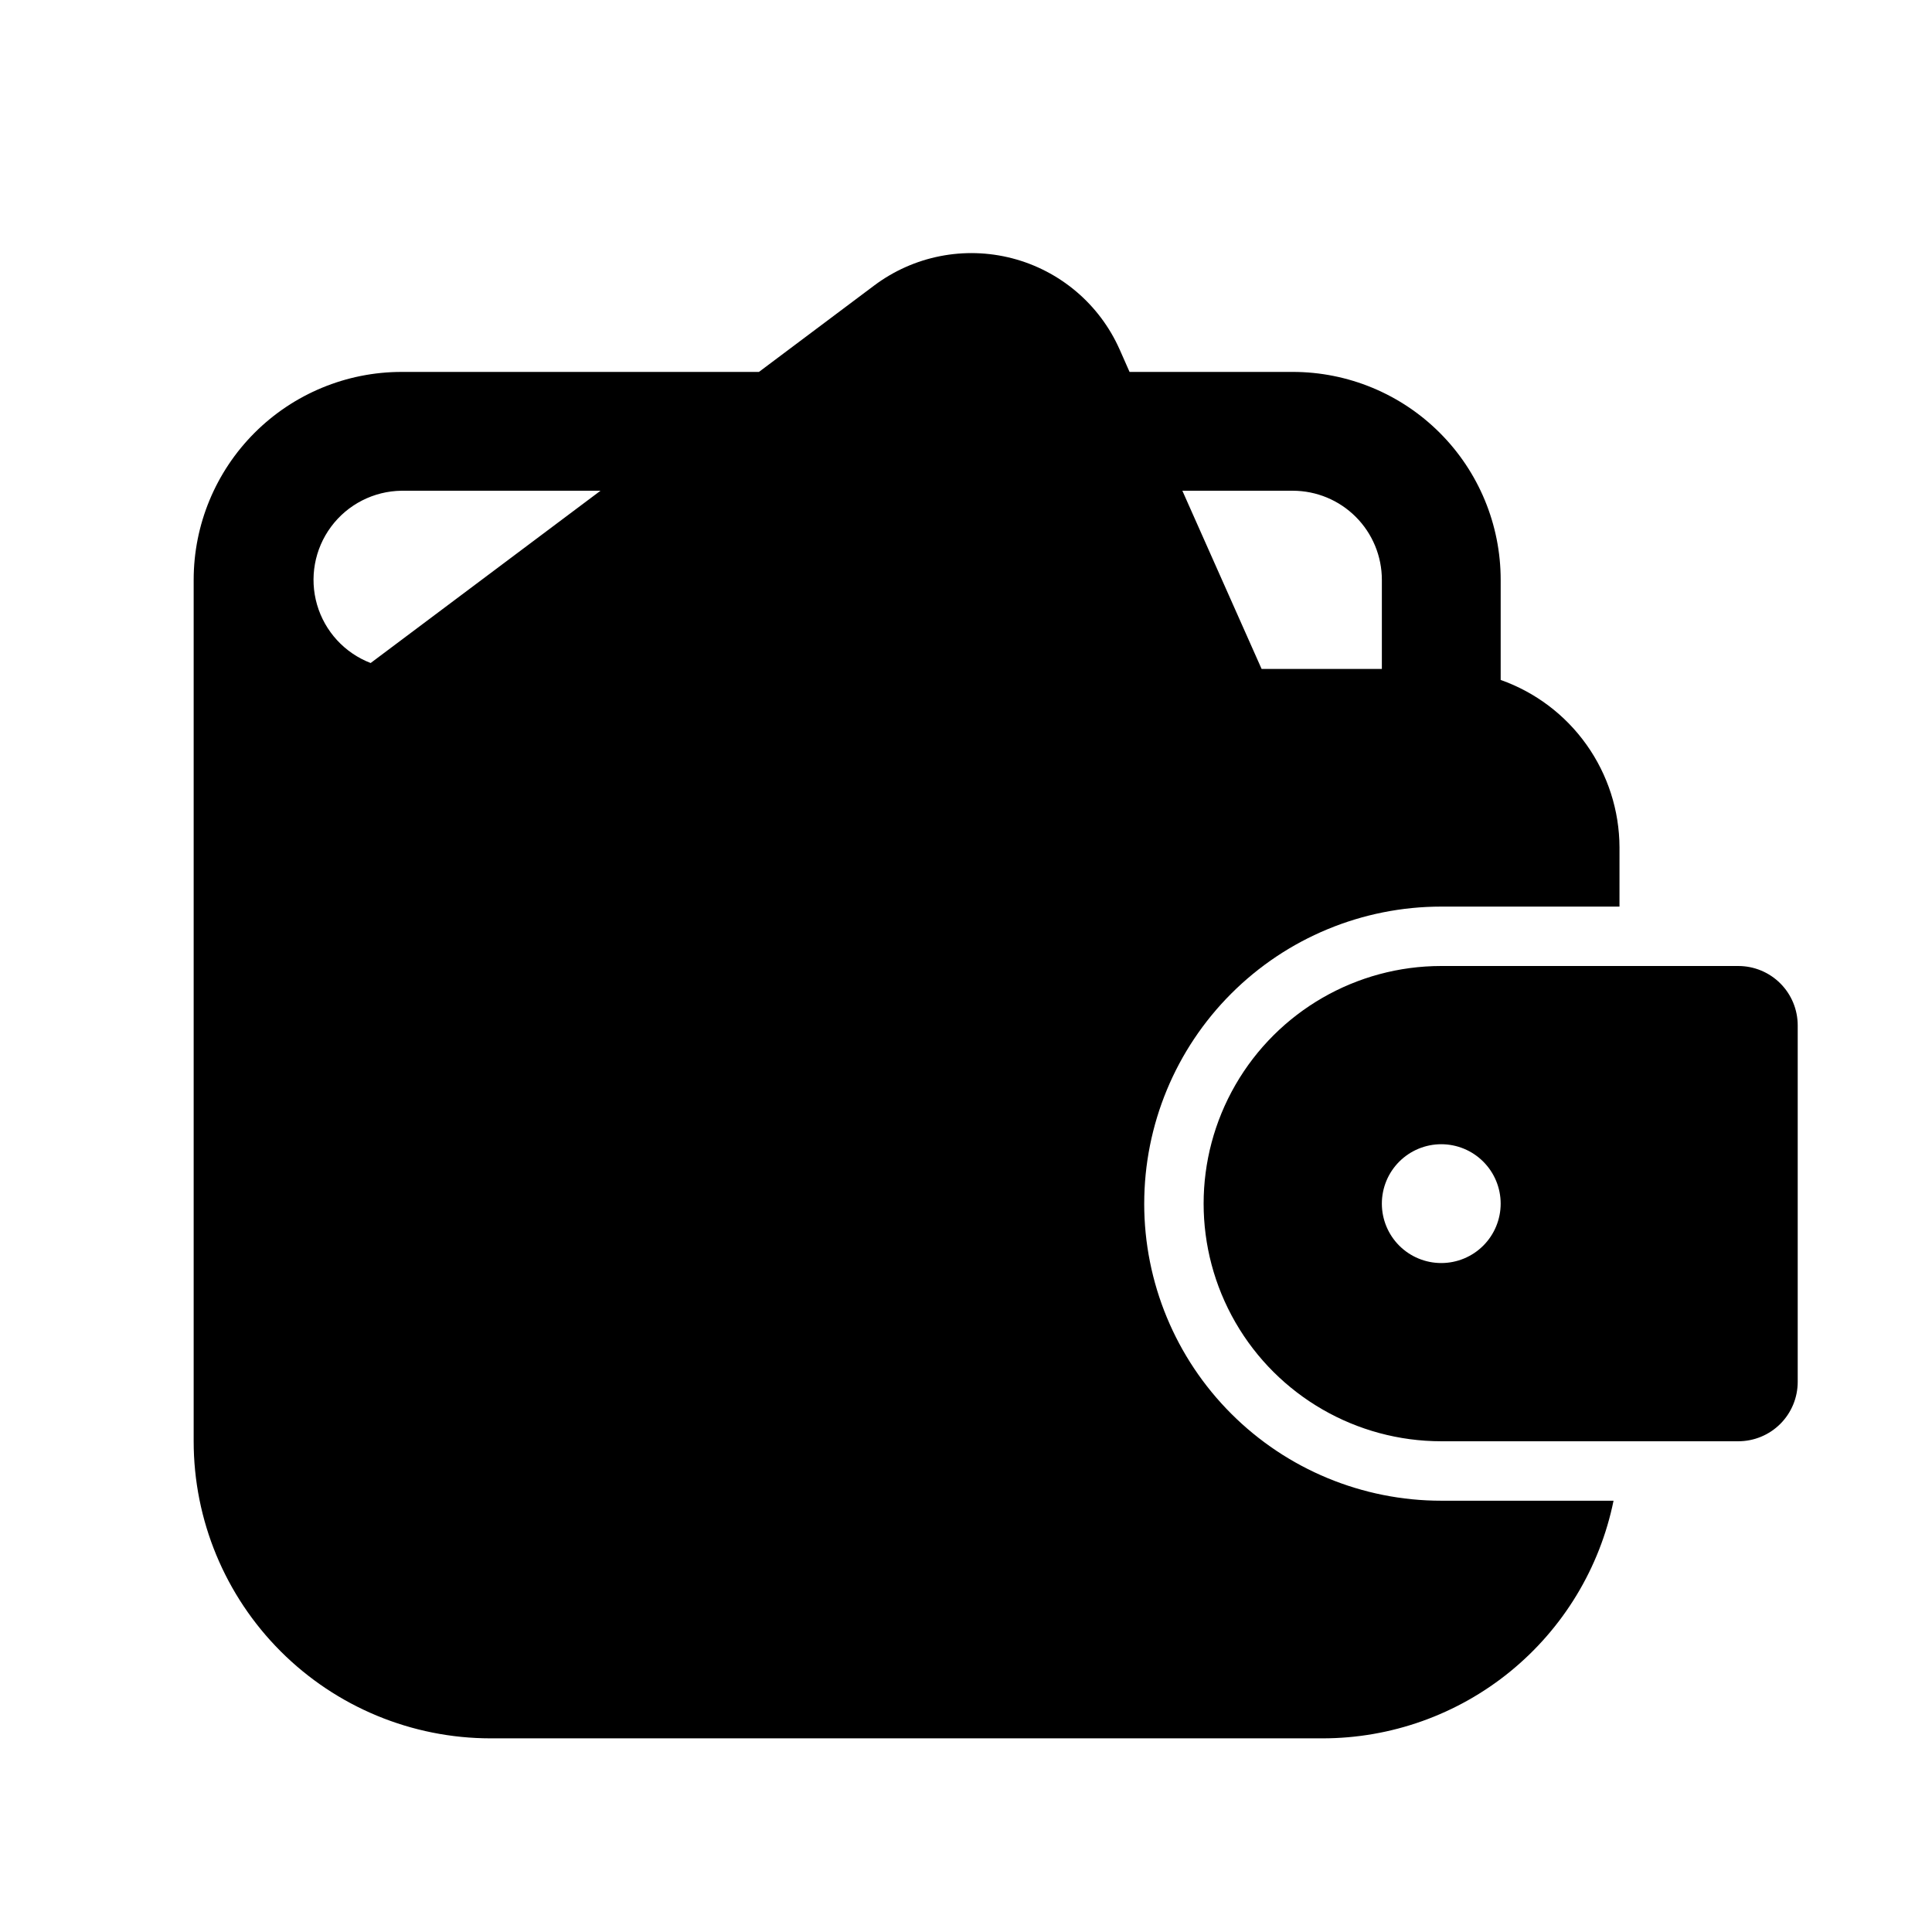
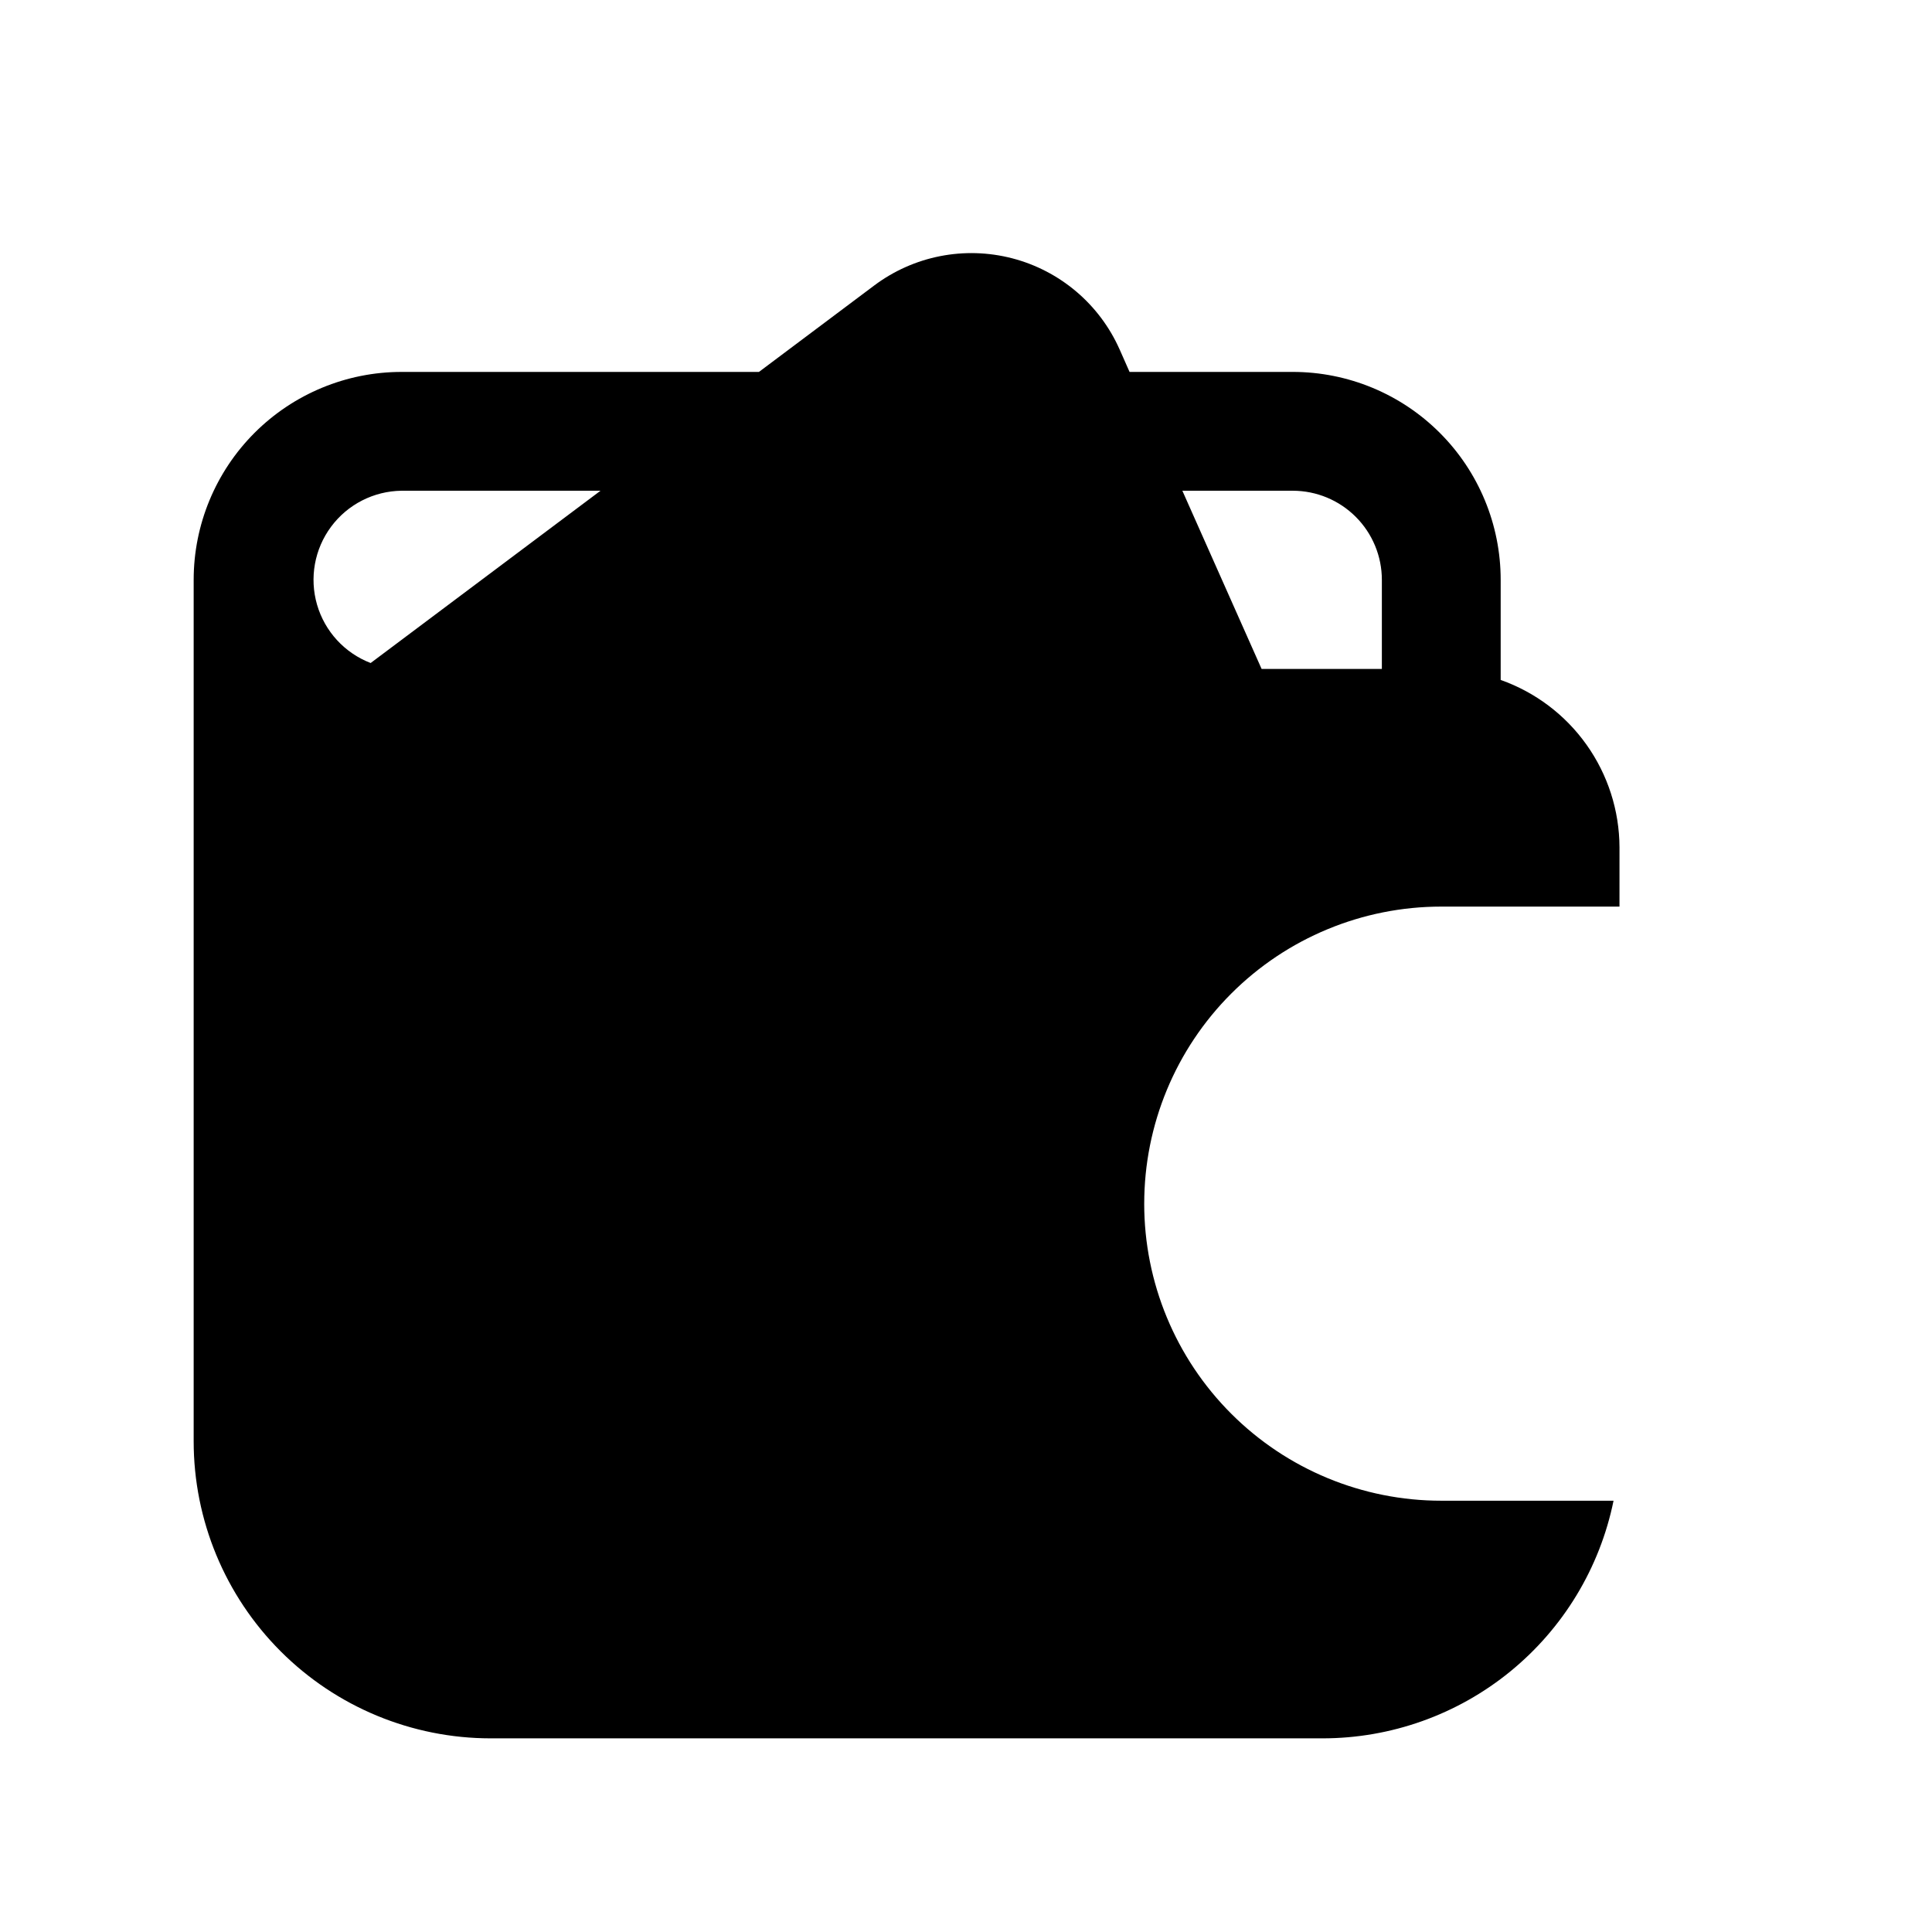
<svg xmlns="http://www.w3.org/2000/svg" fill="#000000" width="800px" height="800px" version="1.1" viewBox="144 144 512 512">
  <g>
    <path d="m447.23 462.98c0-20.879 8.293-40.902 23.059-55.664 14.762-14.766 34.785-23.059 55.66-23.059h47.23l0.004-15.742c-0.043-9.734-3.094-19.211-8.73-27.145-5.633-7.934-13.582-13.934-22.758-17.176v-26.527c0-14.617-5.805-28.633-16.141-38.965-10.332-10.336-24.348-16.141-38.965-16.141h-43.246l-2.644-5.984h-0.004c-5.312-11.949-15.785-20.828-28.445-24.121-12.66-3.289-26.129-0.637-36.59 7.215l-30.531 22.891h-94.699c-14.613 0-28.629 5.805-38.965 16.141-10.332 10.332-16.141 24.348-16.141 38.965v228.29c0 20.879 8.297 40.902 23.059 55.664 14.762 14.766 34.785 23.059 55.664 23.059h220.41c18.148 0.004 35.742-6.262 49.797-17.738 14.059-11.477 23.723-27.457 27.352-45.238h-45.66c-20.875 0-40.898-8.293-55.66-23.059-14.766-14.762-23.059-34.785-23.059-55.66zm39.359-188.93c6.266 0 12.27 2.488 16.699 6.918 4.43 4.426 6.918 10.434 6.918 16.699v23.613h-31.867l-21-47.23zm-236.16 0h52.711l-60.914 45.656c-6.891-2.648-12.145-8.367-14.203-15.453-2.059-7.09-0.688-14.73 3.711-20.66 4.398-5.93 11.316-9.457 18.695-9.543z" />
-     <path d="m604.67 400h-78.723c-22.496 0-43.289 12-54.539 31.488-11.246 19.484-11.246 43.488 0 62.973 11.25 19.488 32.043 31.488 54.539 31.488h78.723c4.176 0 8.18-1.656 11.133-4.609 2.953-2.953 4.609-6.957 4.609-11.133v-94.465c0-4.176-1.656-8.18-4.609-11.133-2.953-2.953-6.957-4.609-11.133-4.609zm-78.719 78.719h-0.004c-4.176 0-8.18-1.66-11.133-4.609-2.949-2.953-4.609-6.961-4.609-11.133 0-4.176 1.66-8.184 4.609-11.133 2.953-2.953 6.957-4.613 11.133-4.613s8.184 1.66 11.133 4.613c2.953 2.949 4.613 6.957 4.613 11.133 0 4.172-1.66 8.18-4.613 11.133-2.949 2.949-6.957 4.609-11.133 4.609z" />
  </g>
</svg>